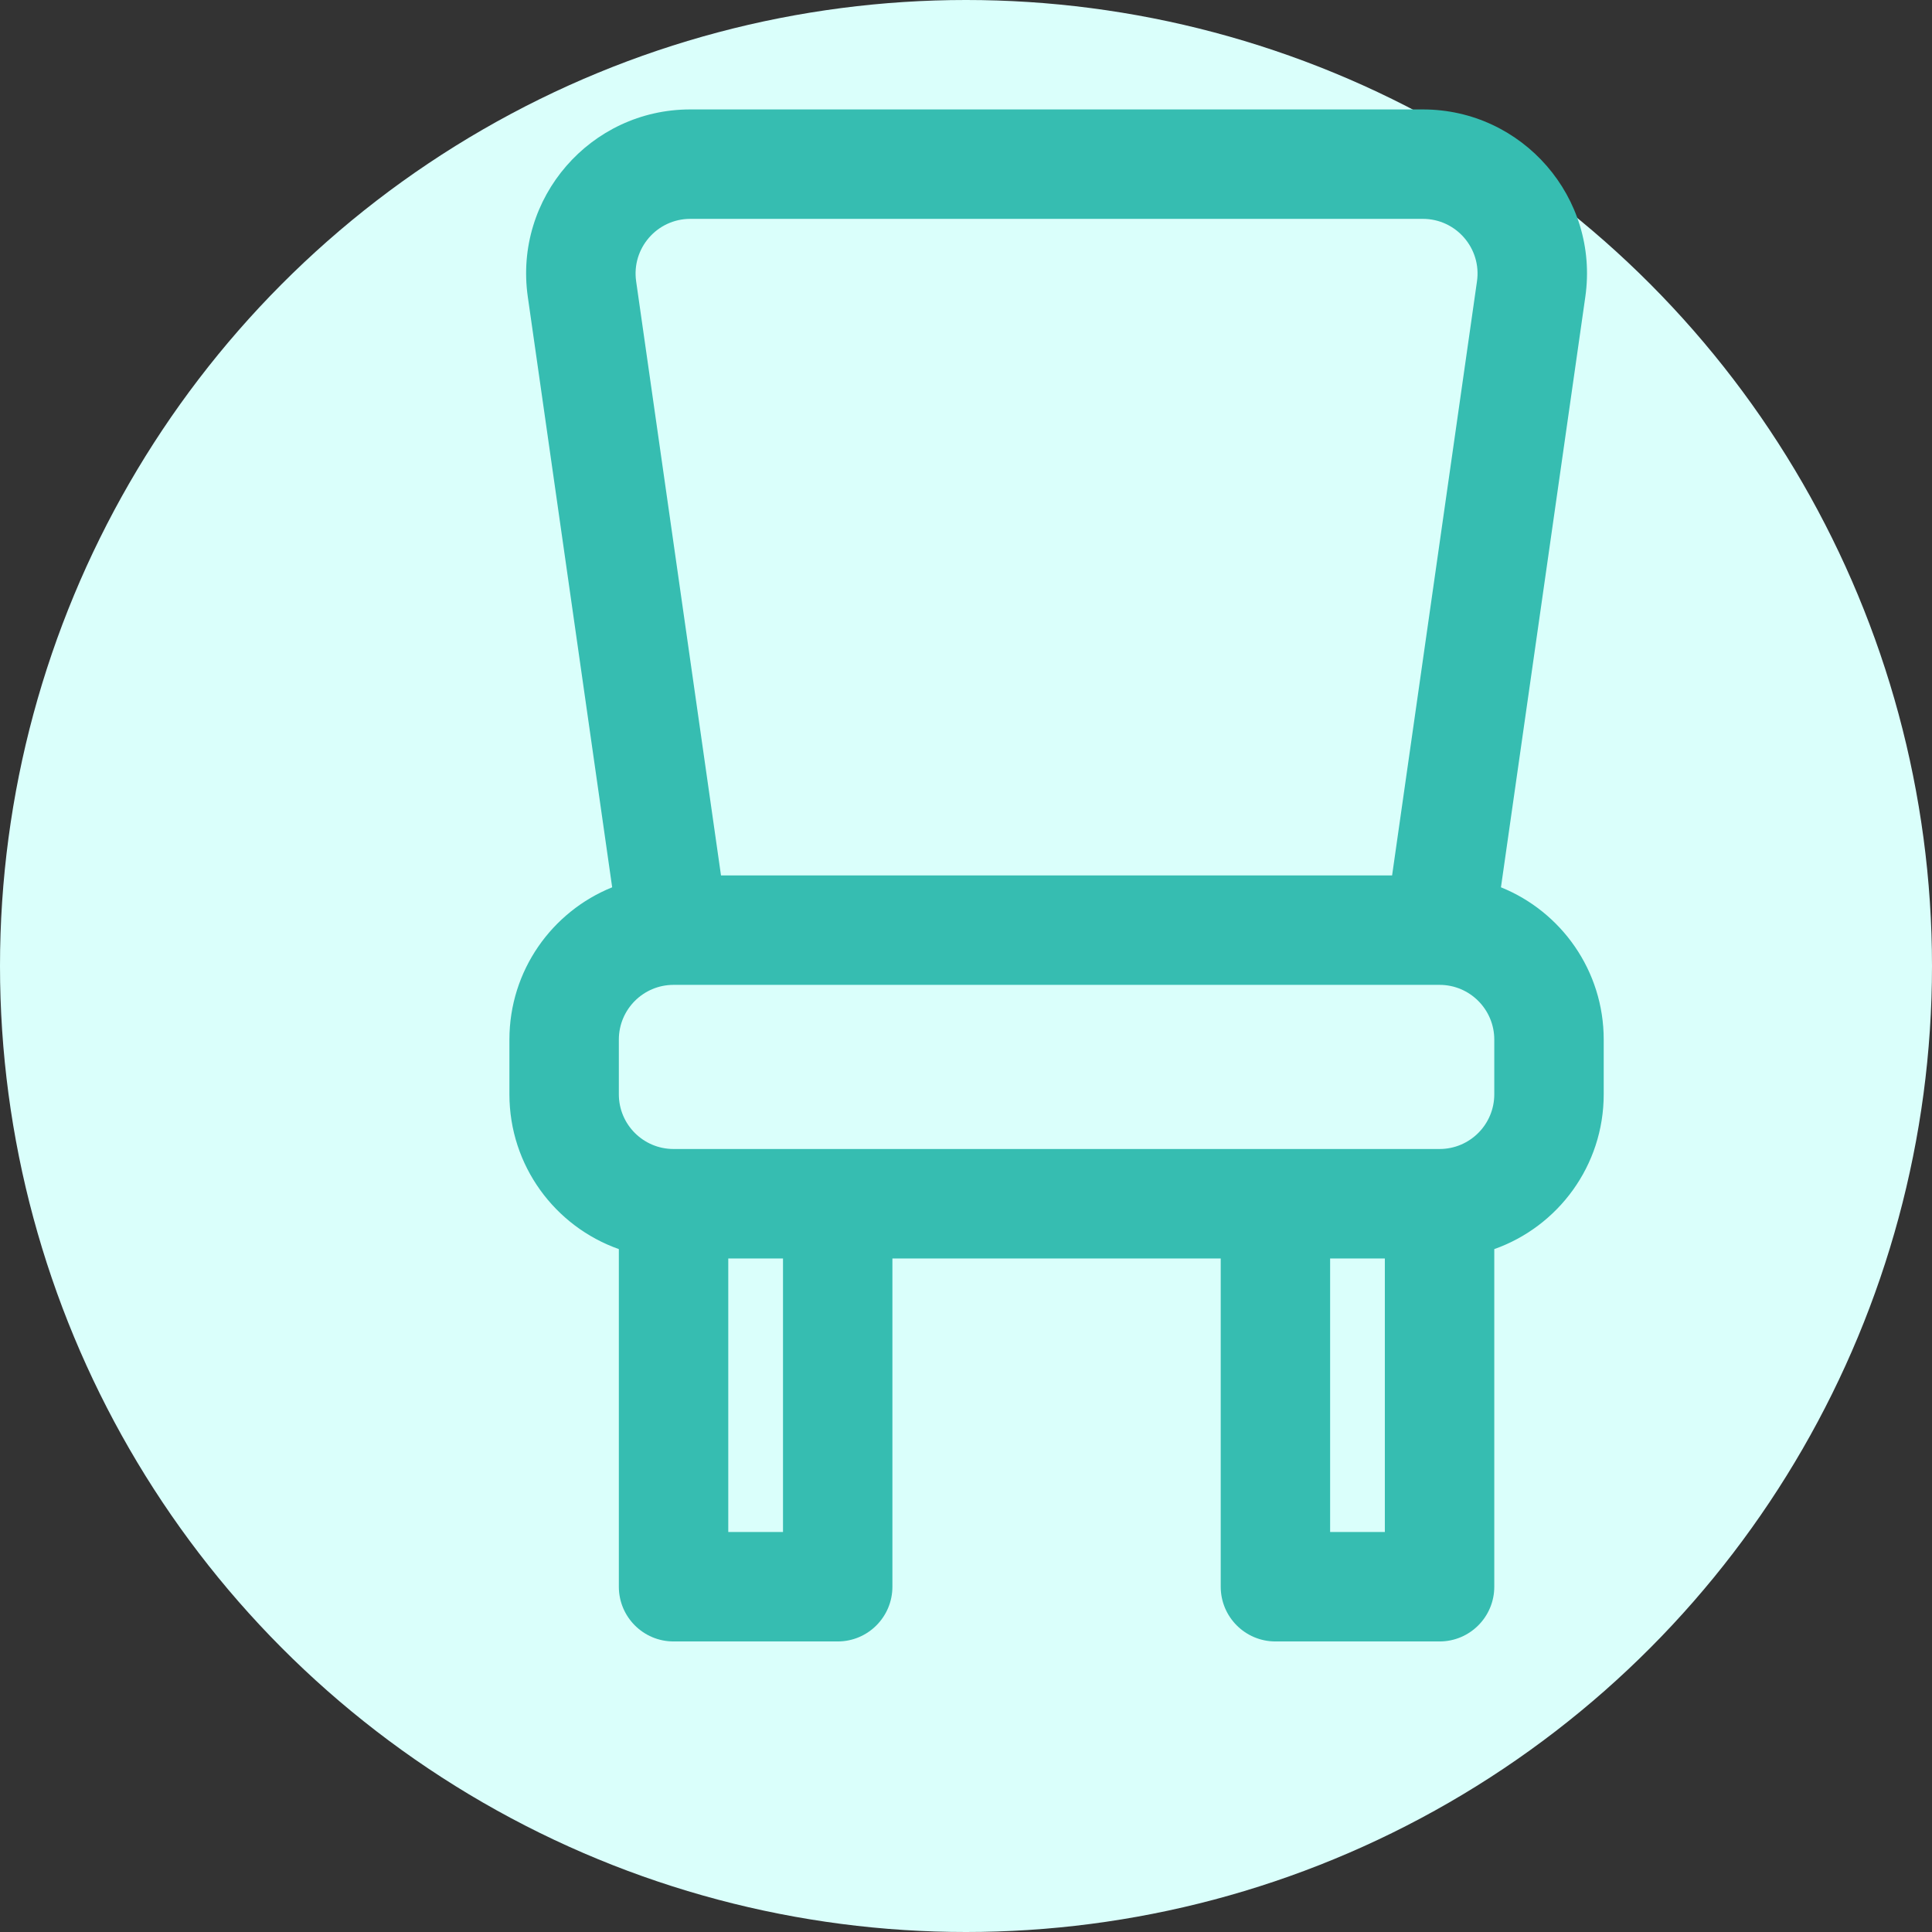
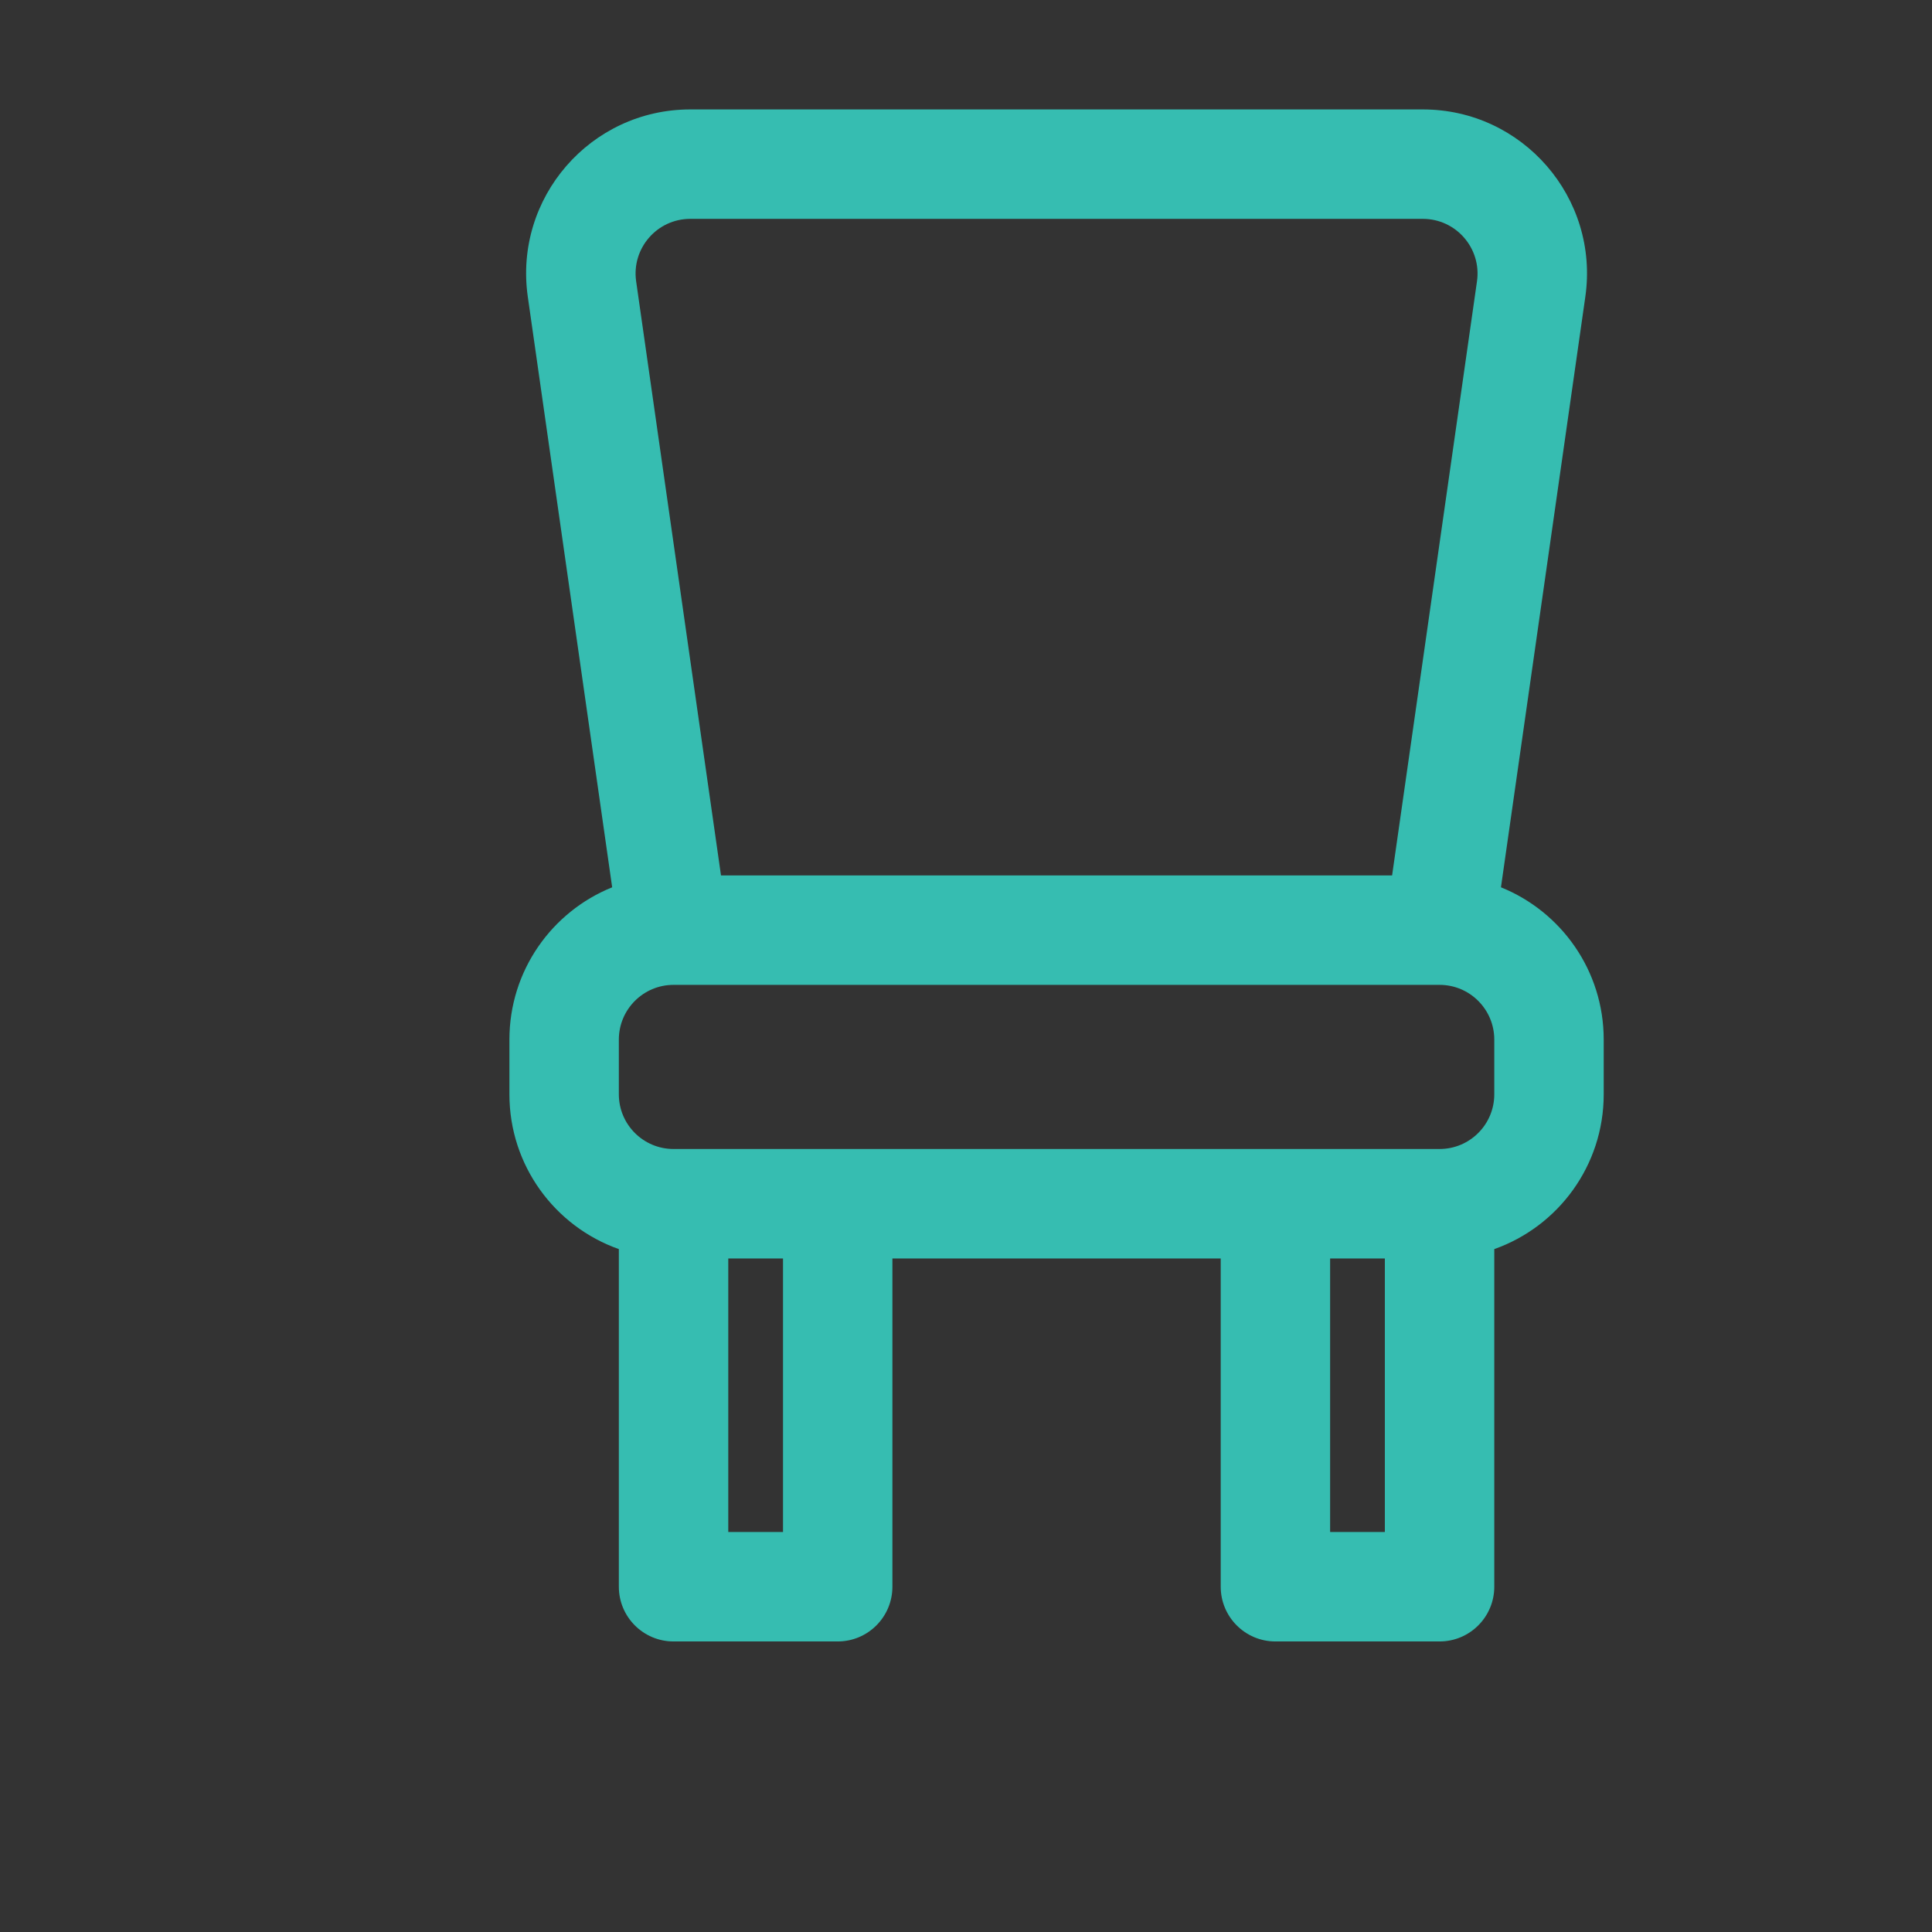
<svg xmlns="http://www.w3.org/2000/svg" width="64" height="64" viewBox="0 0 64 64" fill="none">
  <rect x="0" y="0" width="64" height="64" fill="#333333" stroke="none" />
-   <circle cx="32" cy="32" r="32" fill="#DAFFFB" />
  <path fill-rule="evenodd" clip-rule="evenodd" d="M49.721 29.393L52.516 9.831C52.984 6.556 50.442 3.625 47.133 3.625H22.867C19.558 3.625 17.016 6.556 17.484 9.831L20.279 29.393C18.283 30.198 16.875 32.153 16.875 34.438V36.25C16.875 38.617 18.388 40.632 20.5 41.378V52.562C20.5 53.563 21.311 54.375 22.312 54.375H27.75C28.751 54.375 29.562 53.563 29.562 52.562V41.688H40.438V52.562C40.438 53.563 41.249 54.375 42.25 54.375H47.688C48.688 54.375 49.5 53.563 49.5 52.562V41.378C51.612 40.632 53.125 38.617 53.125 36.25V34.438C53.125 32.154 51.717 30.198 49.721 29.393ZM23.884 29L21.073 9.319C20.917 8.227 21.764 7.25 22.867 7.25H47.133C48.236 7.25 49.083 8.227 48.927 9.319L46.115 29H23.884ZM45.875 41.688H44.062V50.75H45.875V41.688ZM47.688 38.062C48.688 38.062 49.5 37.251 49.5 36.25V34.438C49.5 33.437 48.688 32.625 47.688 32.625H22.312C21.311 32.625 20.5 33.437 20.5 34.438V36.25C20.5 37.251 21.311 38.062 22.312 38.062H47.688ZM24.125 50.75V41.688H25.938V50.75H24.125Z" fill="#36BDB1" />
</svg>